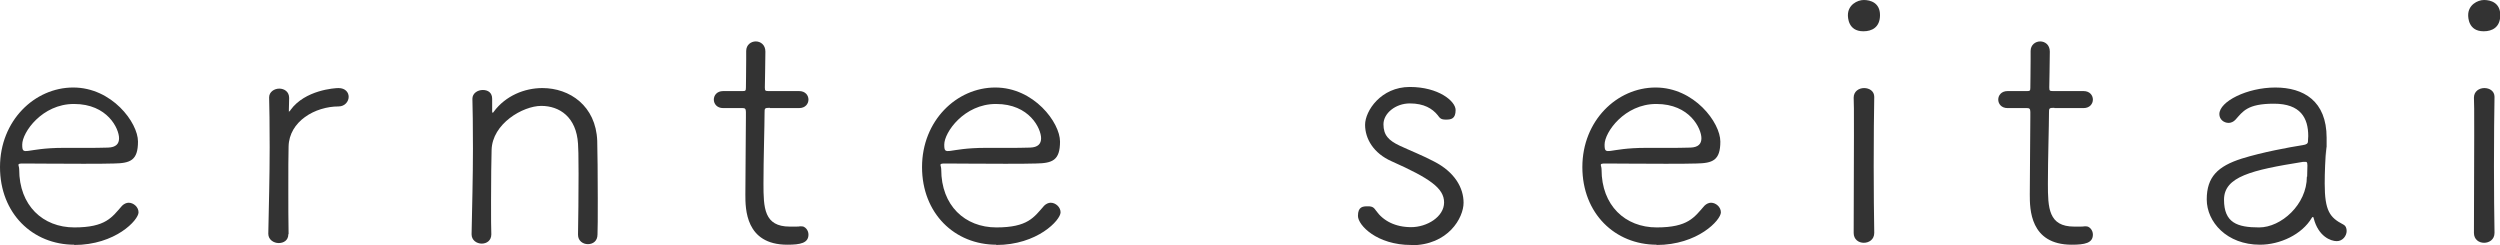
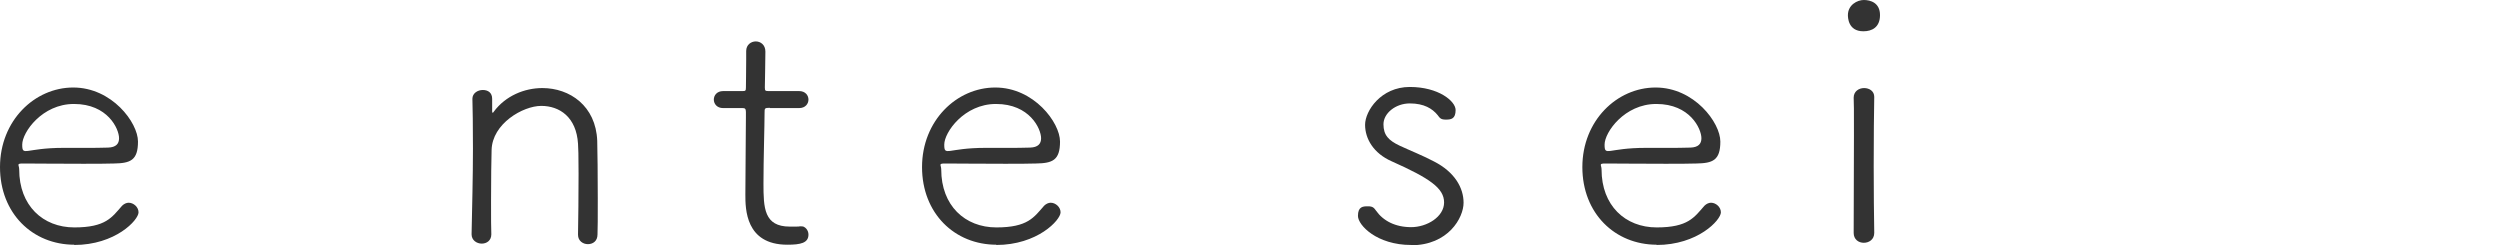
<svg xmlns="http://www.w3.org/2000/svg" version="1.1" viewBox="0 0 911.3 89.3">
  <defs>
    <style>
      .cls-1 {
        fill: #333;
      }
    </style>
  </defs>
  <g>
    <g id="_レイヤー_1" data-name="レイヤー_1">
      <g>
        <path class="cls-1" d="M27.1,89.2c-15.2,0-27.1-11.4-27.1-28.3s12.6-29,26.7-29,23.6,12.8,23.6,19.7-2.8,7.9-8.8,8c-2.8.1-6.8.1-11.3.1-9,0-19.2-.1-21.8-.1s-1.4.5-1.4,2.2c0,13.1,8.6,21.1,20.1,21.1s13.7-3.7,17.4-7.9c.7-.7,1.6-1.1,2.4-1.1,1.8,0,3.6,1.6,3.6,3.5,0,2.8-8.4,11.9-23.5,11.9ZM26.9,37.9c-11.5,0-18.8,10.3-18.8,14.8s1.1,1.2,15,1.2,13,0,16.3-.1c2.9-.1,4-1.4,4-3.4,0-3.5-4.2-12.5-16.4-12.5Z" />
-         <path class="cls-1" d="M105.1,85.4c0,2.2-1.7,3.2-3.5,3.2s-3.8-1.2-3.8-3.4h0c.2-9.8.5-21.1.5-31.4s-.1-13.1-.2-18.3h0c0-2,1.9-3.2,3.7-3.2s3.6,1.1,3.6,3.4-.1,2.6-.1,4.3.1.6.1.6c.1,0,.4-.2.5-.5,5.3-7.3,16.1-8,17.5-8,2.5,0,3.7,1.6,3.7,3.2s-1.3,3.5-3.7,3.5c-8.5,0-18,5.4-18.2,14.6-.1,3.1-.1,8.6-.1,15.5s0,10.6.1,16.4h0Z" />
        <path class="cls-1" d="M210.7,85.3c.1-5,.2-14.4.2-21.9s-.1-9.1-.2-11c-.6-9.7-6.7-13.8-13.4-13.8s-17.9,6.5-18.1,16.1c-.1,3.7-.2,10.3-.2,18.6s0,7.8.1,12.1h0c0,2.3-1.7,3.4-3.5,3.4s-3.7-1.2-3.7-3.4h0c.2-9.8.5-21,.5-31.2s-.1-13-.2-18.2h0c0-2,1.9-3.2,3.8-3.2s3.4,1,3.4,3.2v4.6c0,.4.1.5.1.5.1,0,.4-.1.5-.4,4.3-5.8,11.2-8.6,17.7-8.6,10,0,19.5,6.5,20,19.2.1,3.8.2,12.7.2,21s0,10-.1,13.2c0,2.4-1.7,3.5-3.5,3.5s-3.6-1.2-3.6-3.4h0Z" />
        <path class="cls-1" d="M280.6,39.3c-1.9,0-1.9.2-1.9,1.8,0,4.6-.4,16.9-.4,25.8s.2,15.7,9.6,15.7,2.2-.1,3.4-.2h.5c1.8,0,2.9,1.6,2.9,3.1,0,3.1-2.9,3.7-7.7,3.7-15.3,0-15.3-13.1-15.3-18.3,0-7.7.2-22.3.2-28.2v-1.9c0-1.2-.4-1.4-1.2-1.4h-7.1c-2.3,0-3.4-1.6-3.4-3.1s1.1-3.1,3.4-3.1h7c1.1,0,1.3-.1,1.3-1.2s.1-6.2.1-10.4v-3c0-2.3,1.8-3.5,3.5-3.5s3.5,1.2,3.5,3.7-.2,13.1-.2,13.1c0,1.3.2,1.3,1.8,1.3h10.7c2.3,0,3.4,1.6,3.4,3.1s-1.1,3.1-3.4,3.1h-10.6Z" />
        <path class="cls-1" d="M363.2,89.2c-15.2,0-27.1-11.4-27.1-28.3s12.6-29,26.7-29,23.6,12.8,23.6,19.7-2.8,7.9-8.8,8c-2.8.1-6.8.1-11.3.1-9,0-19.2-.1-21.8-.1s-1.4.5-1.4,2.2c0,13.1,8.6,21.1,20.1,21.1s13.7-3.7,17.4-7.9c.7-.7,1.6-1.1,2.4-1.1,1.8,0,3.6,1.6,3.6,3.5,0,2.8-8.4,11.9-23.5,11.9ZM363,37.9c-11.5,0-18.8,10.3-18.8,14.8s1.1,1.2,15,1.2,13,0,16.3-.1c2.9-.1,4-1.4,4-3.4,0-3.5-4.2-12.5-16.4-12.5Z" />
        <path class="cls-1" d="M514.4,89.3c-12.5,0-19.4-7.2-19.4-10.6s1.8-3.5,3.6-3.5,2.2.5,3,1.6c2.6,3.7,7,6,12.8,6s12-3.8,12-9-5.2-8.8-19.1-15c-6.6-2.9-9.7-8.2-9.7-13.3s5.8-13.8,16.3-13.8,16.7,5.2,16.7,8.4-1.6,3.5-3.5,3.5-2.2-.5-3.1-1.7c-1.9-2.3-4.9-4.2-10.1-4.2s-9.6,3.6-9.6,7.6,1.9,5.9,5.9,7.8c3.4,1.6,8.9,3.8,12.6,5.8,7.4,3.8,10.7,9.5,10.7,15s-5.6,15.5-19.1,15.5Z" />
        <path class="cls-1" d="M603.9,89.2c-15.2,0-27.1-11.4-27.1-28.3s12.6-29,26.7-29,23.6,12.8,23.6,19.7-2.8,7.9-8.8,8c-2.8.1-6.8.1-11.3.1-9,0-19.2-.1-21.8-.1s-1.4.5-1.4,2.2c0,13.1,8.6,21.1,20.1,21.1s13.7-3.7,17.4-7.9c.7-.7,1.6-1.1,2.4-1.1,1.8,0,3.6,1.6,3.6,3.5,0,2.8-8.4,11.9-23.5,11.9ZM603.7,37.9c-11.5,0-18.8,10.3-18.8,14.8s1.1,1.2,15,1.2,13,0,16.3-.1c2.9-.1,4-1.4,4-3.4,0-3.5-4.2-12.5-16.4-12.5Z" />
        <path class="cls-1" d="M679.2,11.4c-5.6,0-5.6-5.2-5.6-5.9,0-3.7,3.4-5.5,5.8-5.5s5.9,1,5.9,5.5-3,5.9-6,5.9ZM683.2,84.9c0,2.4-1.9,3.6-3.8,3.6s-3.7-1.2-3.7-3.6c0-10.2.1-24.2.1-35.4s0-10.6-.1-13.9h0c0-2.3,1.9-3.5,3.8-3.5s3.7,1.1,3.7,3.2h0c-.1,5.2-.2,15-.2,25.3s.1,17.4.2,24.1h0Z" />
-         <path class="cls-1" d="M748.8,39.3c-1.9,0-1.9.2-1.9,1.8,0,4.6-.4,16.9-.4,25.8s.2,15.7,9.6,15.7,2.2-.1,3.4-.2h.5c1.8,0,2.9,1.6,2.9,3.1,0,3.1-2.9,3.7-7.7,3.7-15.3,0-15.3-13.1-15.3-18.3,0-7.7.2-22.3.2-28.2v-1.9c0-1.2-.4-1.4-1.2-1.4h-7.1c-2.3,0-3.4-1.6-3.4-3.1s1.1-3.1,3.4-3.1h7c1.1,0,1.3-.1,1.3-1.2s.1-6.2.1-10.4v-3c0-2.3,1.8-3.5,3.5-3.5s3.5,1.2,3.5,3.7-.2,13.1-.2,13.1c0,1.3.2,1.3,1.8,1.3h10.7c2.3,0,3.4,1.6,3.4,3.1s-1.1,3.1-3.4,3.1h-10.6Z" />
-         <path class="cls-1" d="M842.7,79.4c-3.6,6.1-11.6,9.8-18.9,9.8-12.1,0-19.4-8.3-19.4-16.5s4-12.1,12.8-14.9c7.4-2.3,17.1-4.1,22.2-4.9,1.4-.2,1.9-.6,1.9-1.4s.1-1.3.1-1.9c0-6.6-2.8-11.8-12.5-11.8s-11.3,2.8-14,5.8c-.7.8-1.7,1.2-2.5,1.2-1.8,0-3.4-1.3-3.4-3.2,0-4.6,10.1-9.7,20.4-9.7s18.7,4.9,18.7,18.3,0,2.2-.1,3.4c-.4,4-.6,9.4-.6,13.3,0,10,1.9,12.4,6.7,14.9,1,.5,1.3,1.4,1.3,2.4,0,1.7-1.4,3.7-3.6,3.7s-6.7-1.7-8.4-8.3c-.1-.4-.1-.5-.4-.5,0,0-.2.1-.4.4ZM841,64.4c0-1.3.1-2.6.1-4.1s-.4-1.3-1.2-1.3h-.4c-18.8,3-28.8,5.4-28.8,13.8s4.8,10.1,12.8,10.1,17.4-8.3,17.4-18.5Z" />
-         <path class="cls-1" d="M905.3,11.4c-5.6,0-5.6-5.2-5.6-5.9,0-3.7,3.4-5.5,5.8-5.5s5.9,1,5.9,5.5-3,5.9-6,5.9ZM909.3,84.9c0,2.4-1.9,3.6-3.8,3.6s-3.7-1.2-3.7-3.6c0-10.2.1-24.2.1-35.4s0-10.6-.1-13.9h0c0-2.3,1.9-3.5,3.8-3.5s3.7,1.1,3.7,3.2h0c-.1,5.2-.2,15-.2,25.3s.1,17.4.2,24.1h0Z" />
      </g>
    </g>
  </g>
</svg>